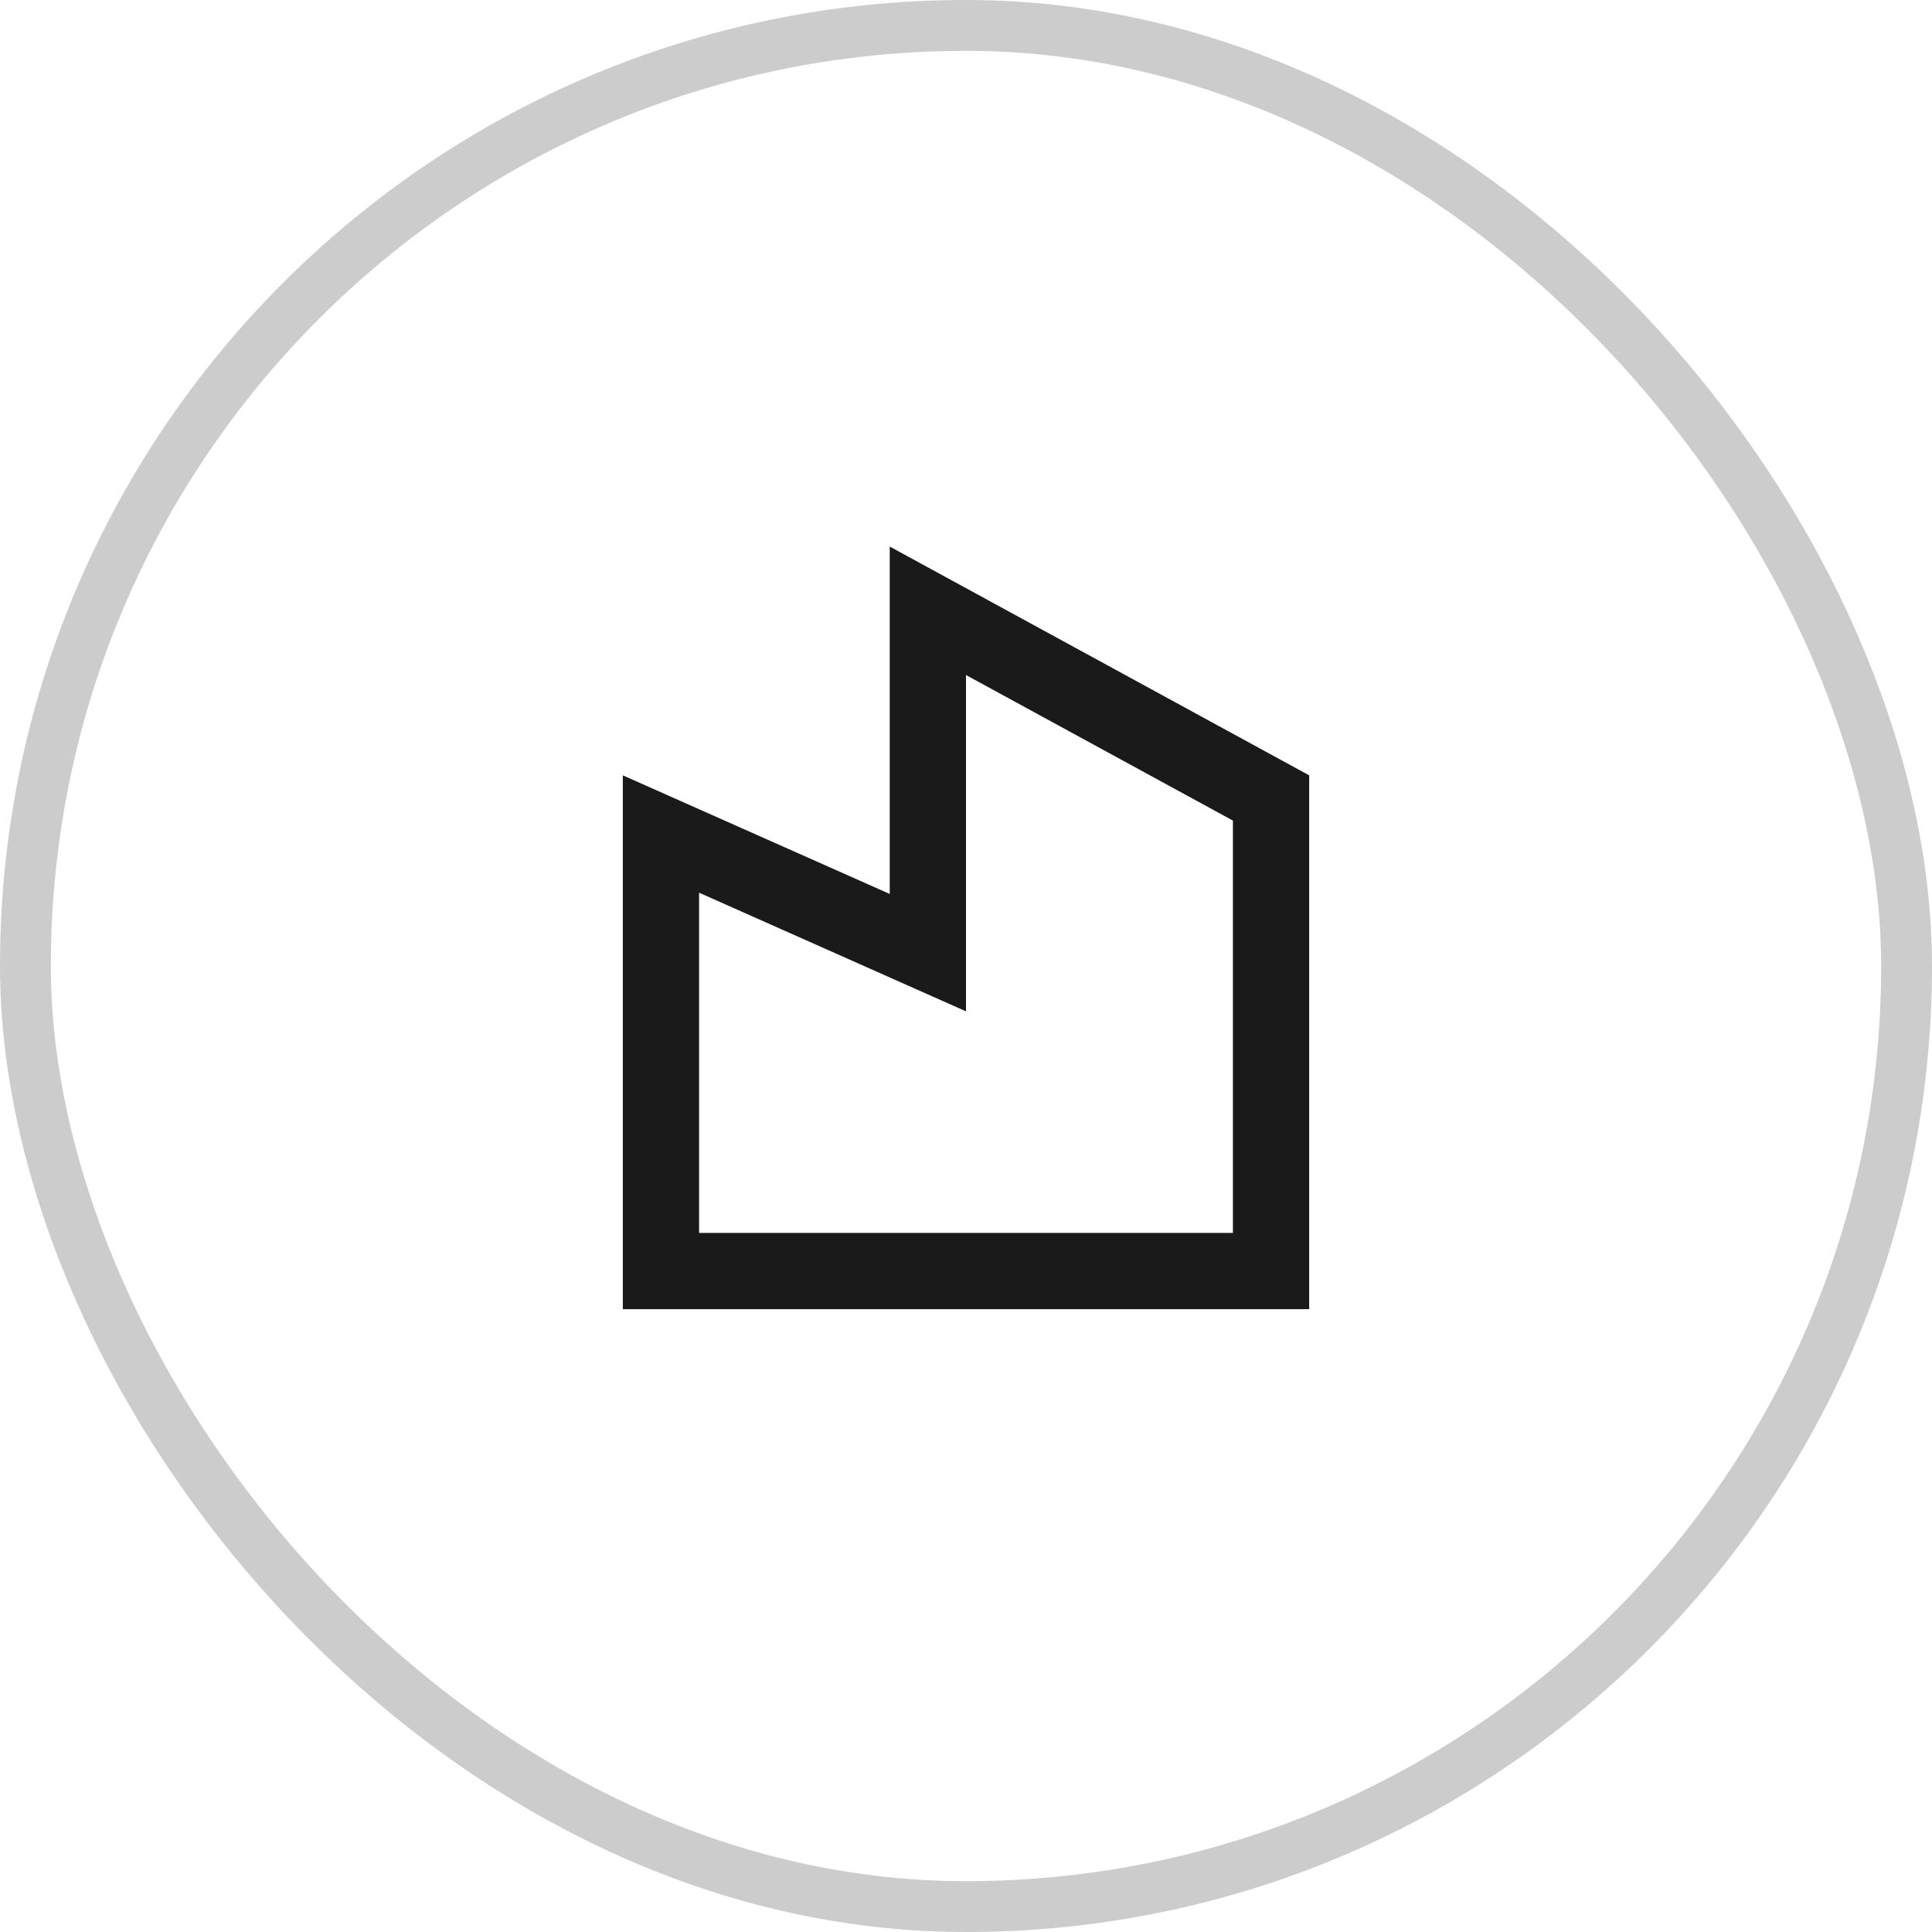
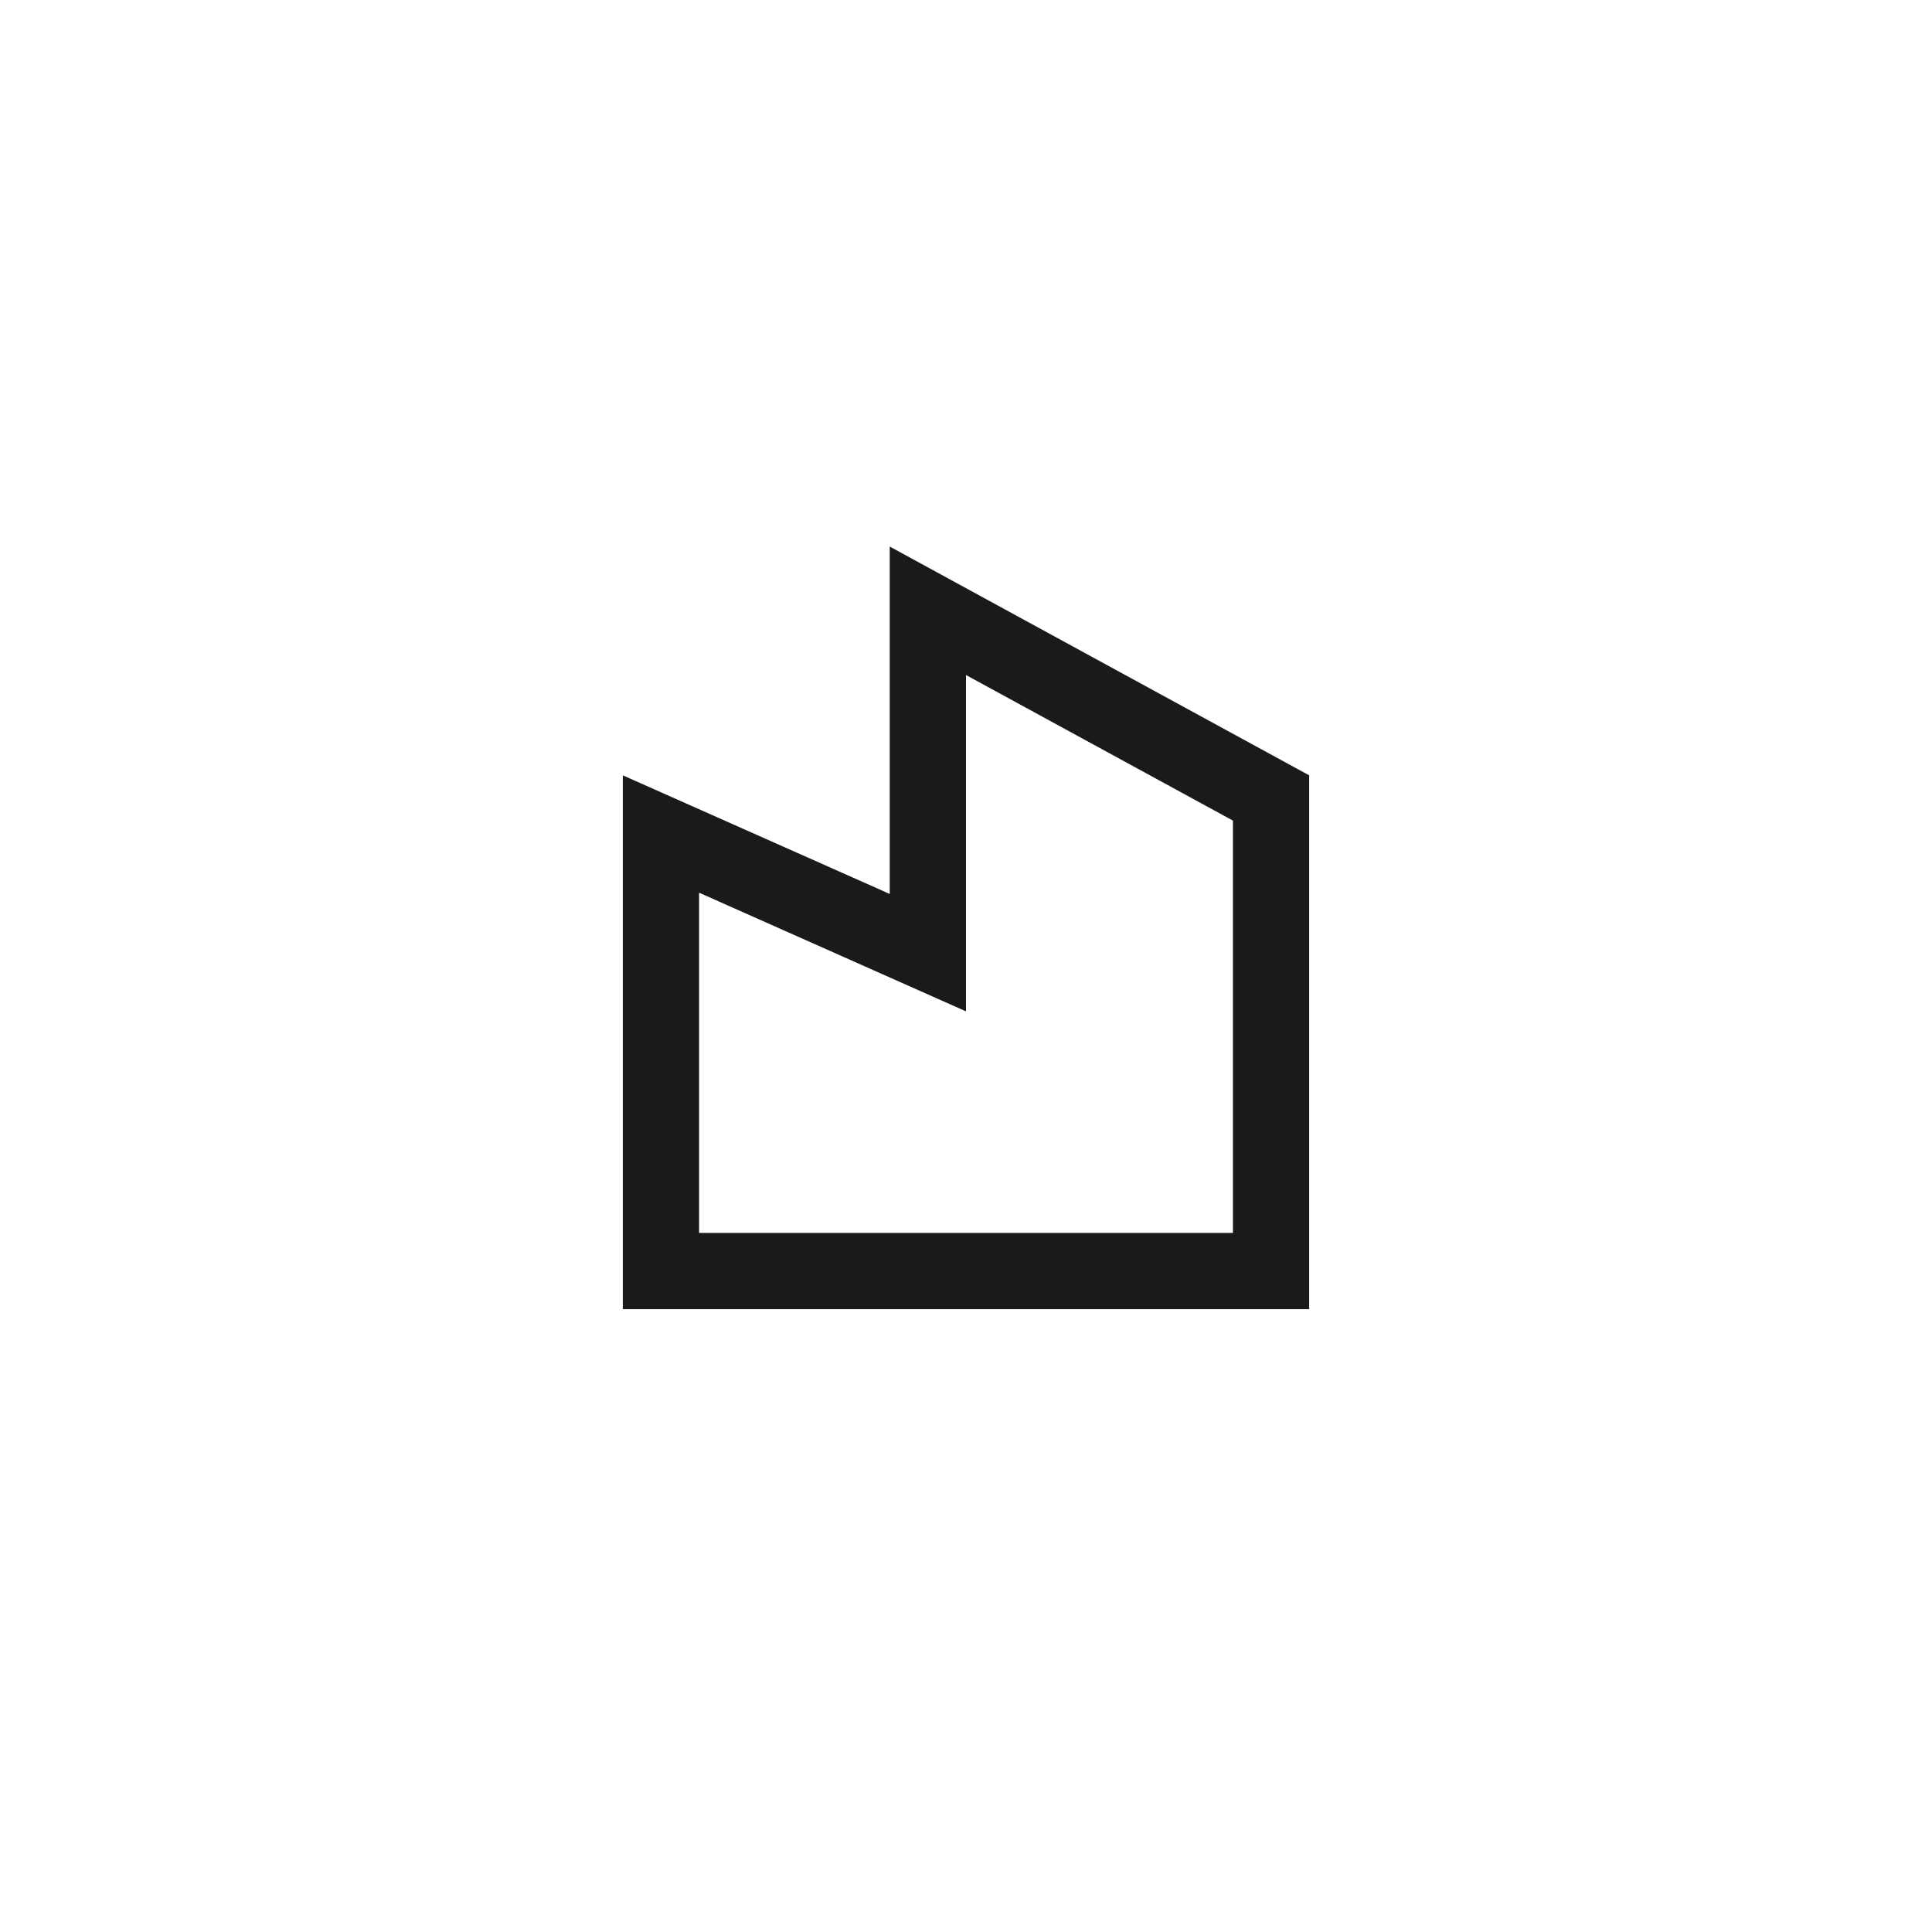
<svg xmlns="http://www.w3.org/2000/svg" width="38" height="38" viewBox="0 0 38 38" fill="none">
-   <rect x="0.5" y="0.5" width="37" height="37" rx="18.5" stroke="#CCCCCC" />
  <g clip-path="url(#clip0_159_399)">
    <path d="M17.5 17.583V10.75L25.75 15.25V25.75H12.25V15.25L17.5 17.583ZM19 13.277V19.892L13.75 17.558V24.25H24.25V16.14L19 13.277V13.277Z" fill="#1A1A1A" />
  </g>
  <defs>
    <clipPath id="clip0_159_399">
      <rect width="18" height="18" fill="white" transform="translate(10 10)" />
    </clipPath>
  </defs>
</svg>